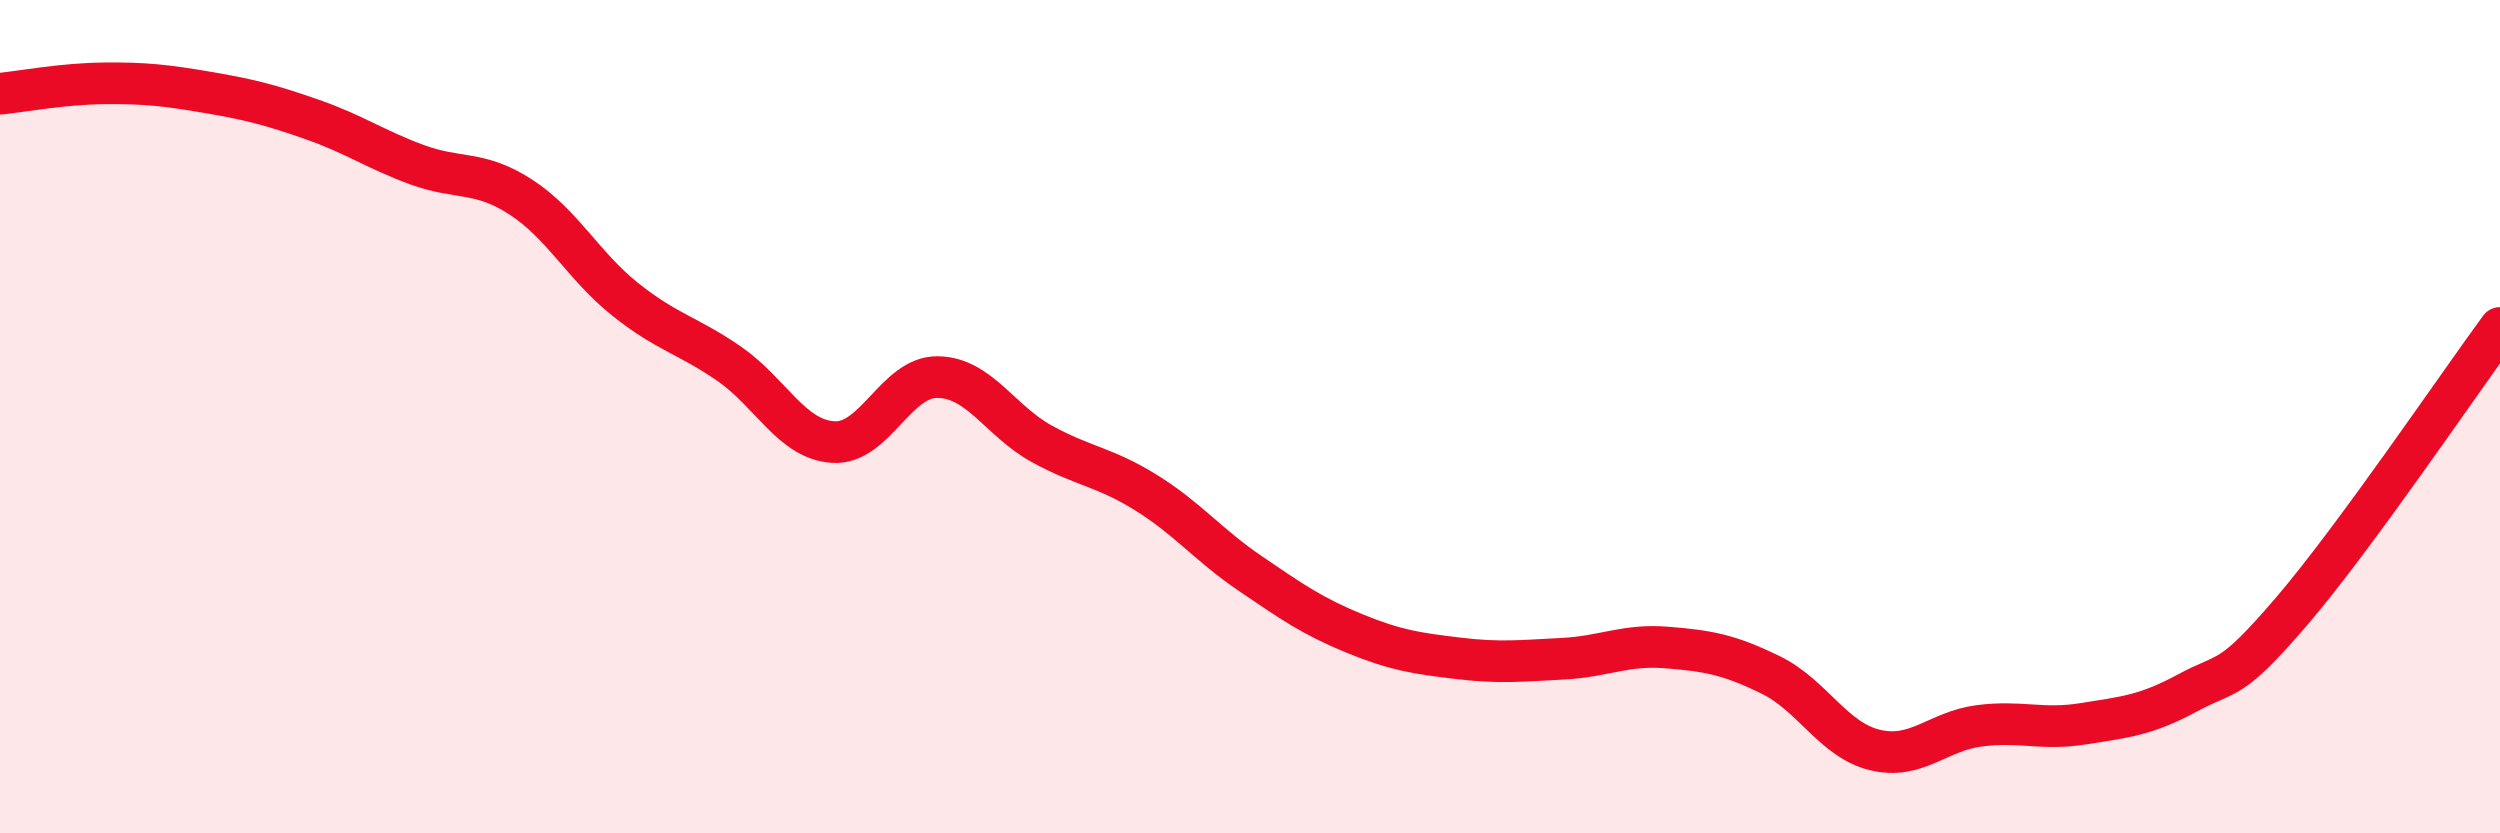
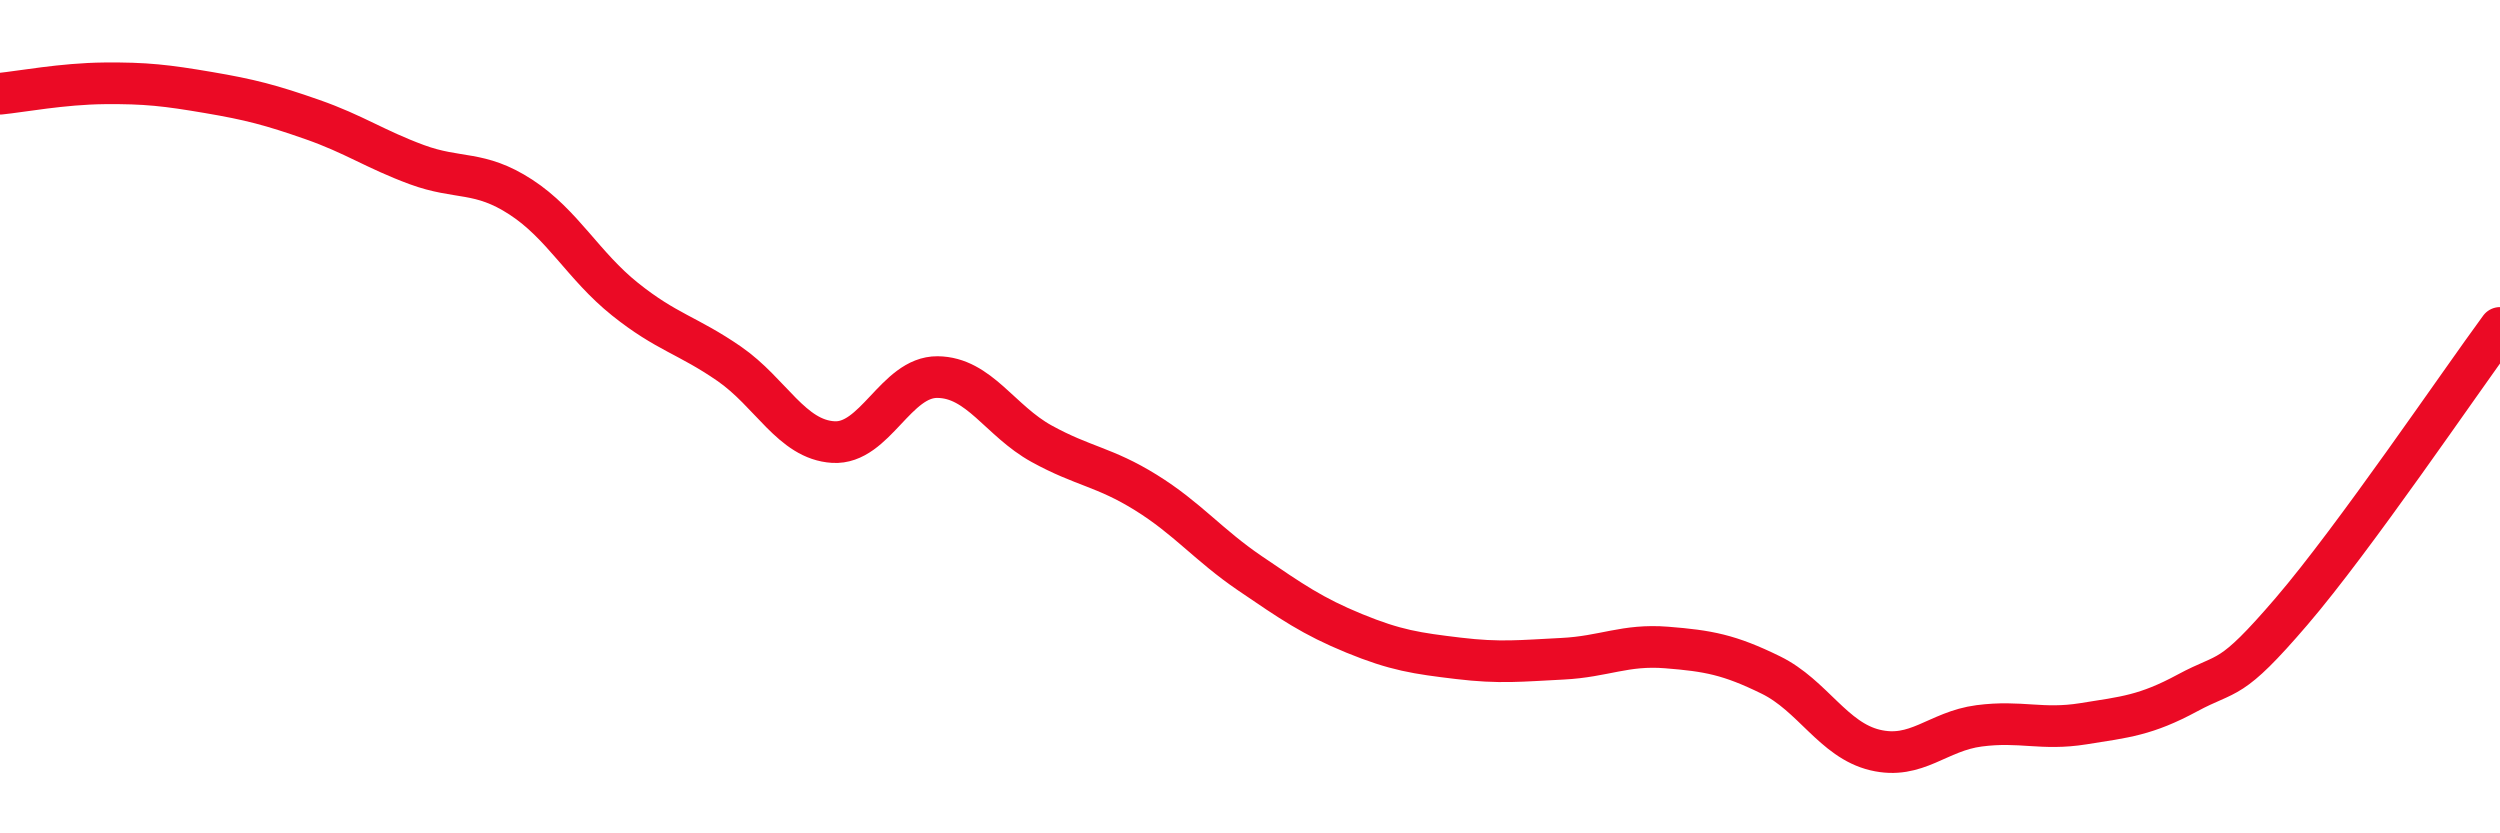
<svg xmlns="http://www.w3.org/2000/svg" width="60" height="20" viewBox="0 0 60 20">
-   <path d="M 0,2.25 C 0.5,2.2 1.5,2.01 2.5,2 C 3.5,1.99 4,2.05 5,2.22 C 6,2.39 6.5,2.52 7.5,2.87 C 8.5,3.22 9,3.58 10,3.95 C 11,4.32 11.5,4.08 12.5,4.73 C 13.5,5.38 14,6.38 15,7.18 C 16,7.98 16.5,8.04 17.5,8.73 C 18.5,9.42 19,10.55 20,10.61 C 21,10.67 21.5,9.04 22.5,9.05 C 23.5,9.06 24,10.1 25,10.65 C 26,11.2 26.5,11.2 27.5,11.82 C 28.5,12.44 29,13.08 30,13.76 C 31,14.44 31.5,14.79 32.5,15.2 C 33.5,15.61 34,15.68 35,15.8 C 36,15.92 36.5,15.86 37.5,15.81 C 38.5,15.76 39,15.46 40,15.54 C 41,15.62 41.5,15.71 42.5,16.2 C 43.5,16.69 44,17.76 45,18 C 46,18.24 46.5,17.55 47.5,17.42 C 48.5,17.29 49,17.53 50,17.37 C 51,17.21 51.5,17.17 52.5,16.63 C 53.5,16.09 53.5,16.42 55,14.67 C 56.5,12.92 59,9.23 60,7.87L60 20L0 20Z" fill="#EB0A25" opacity="0.1" stroke-linecap="round" stroke-linejoin="round" />
  <path d="M 0,2.25 C 0.5,2.2 1.5,2.01 2.5,2 C 3.5,1.99 4,2.05 5,2.22 C 6,2.39 6.5,2.52 7.5,2.87 C 8.5,3.22 9,3.58 10,3.95 C 11,4.32 11.5,4.08 12.5,4.73 C 13.5,5.38 14,6.38 15,7.18 C 16,7.98 16.5,8.04 17.5,8.73 C 18.5,9.42 19,10.55 20,10.61 C 21,10.67 21.5,9.04 22.5,9.05 C 23.5,9.06 24,10.1 25,10.65 C 26,11.2 26.5,11.2 27.5,11.82 C 28.5,12.44 29,13.08 30,13.76 C 31,14.44 31.5,14.79 32.5,15.2 C 33.5,15.61 34,15.68 35,15.8 C 36,15.92 36.5,15.86 37.5,15.81 C 38.5,15.76 39,15.46 40,15.54 C 41,15.62 41.5,15.71 42.5,16.2 C 43.5,16.69 44,17.76 45,18 C 46,18.24 46.5,17.55 47.5,17.42 C 48.5,17.29 49,17.53 50,17.37 C 51,17.21 51.5,17.17 52.5,16.63 C 53.5,16.09 53.5,16.42 55,14.67 C 56.5,12.92 59,9.23 60,7.87" stroke="#EB0A25" stroke-width="1" fill="none" stroke-linecap="round" stroke-linejoin="round" />
</svg>